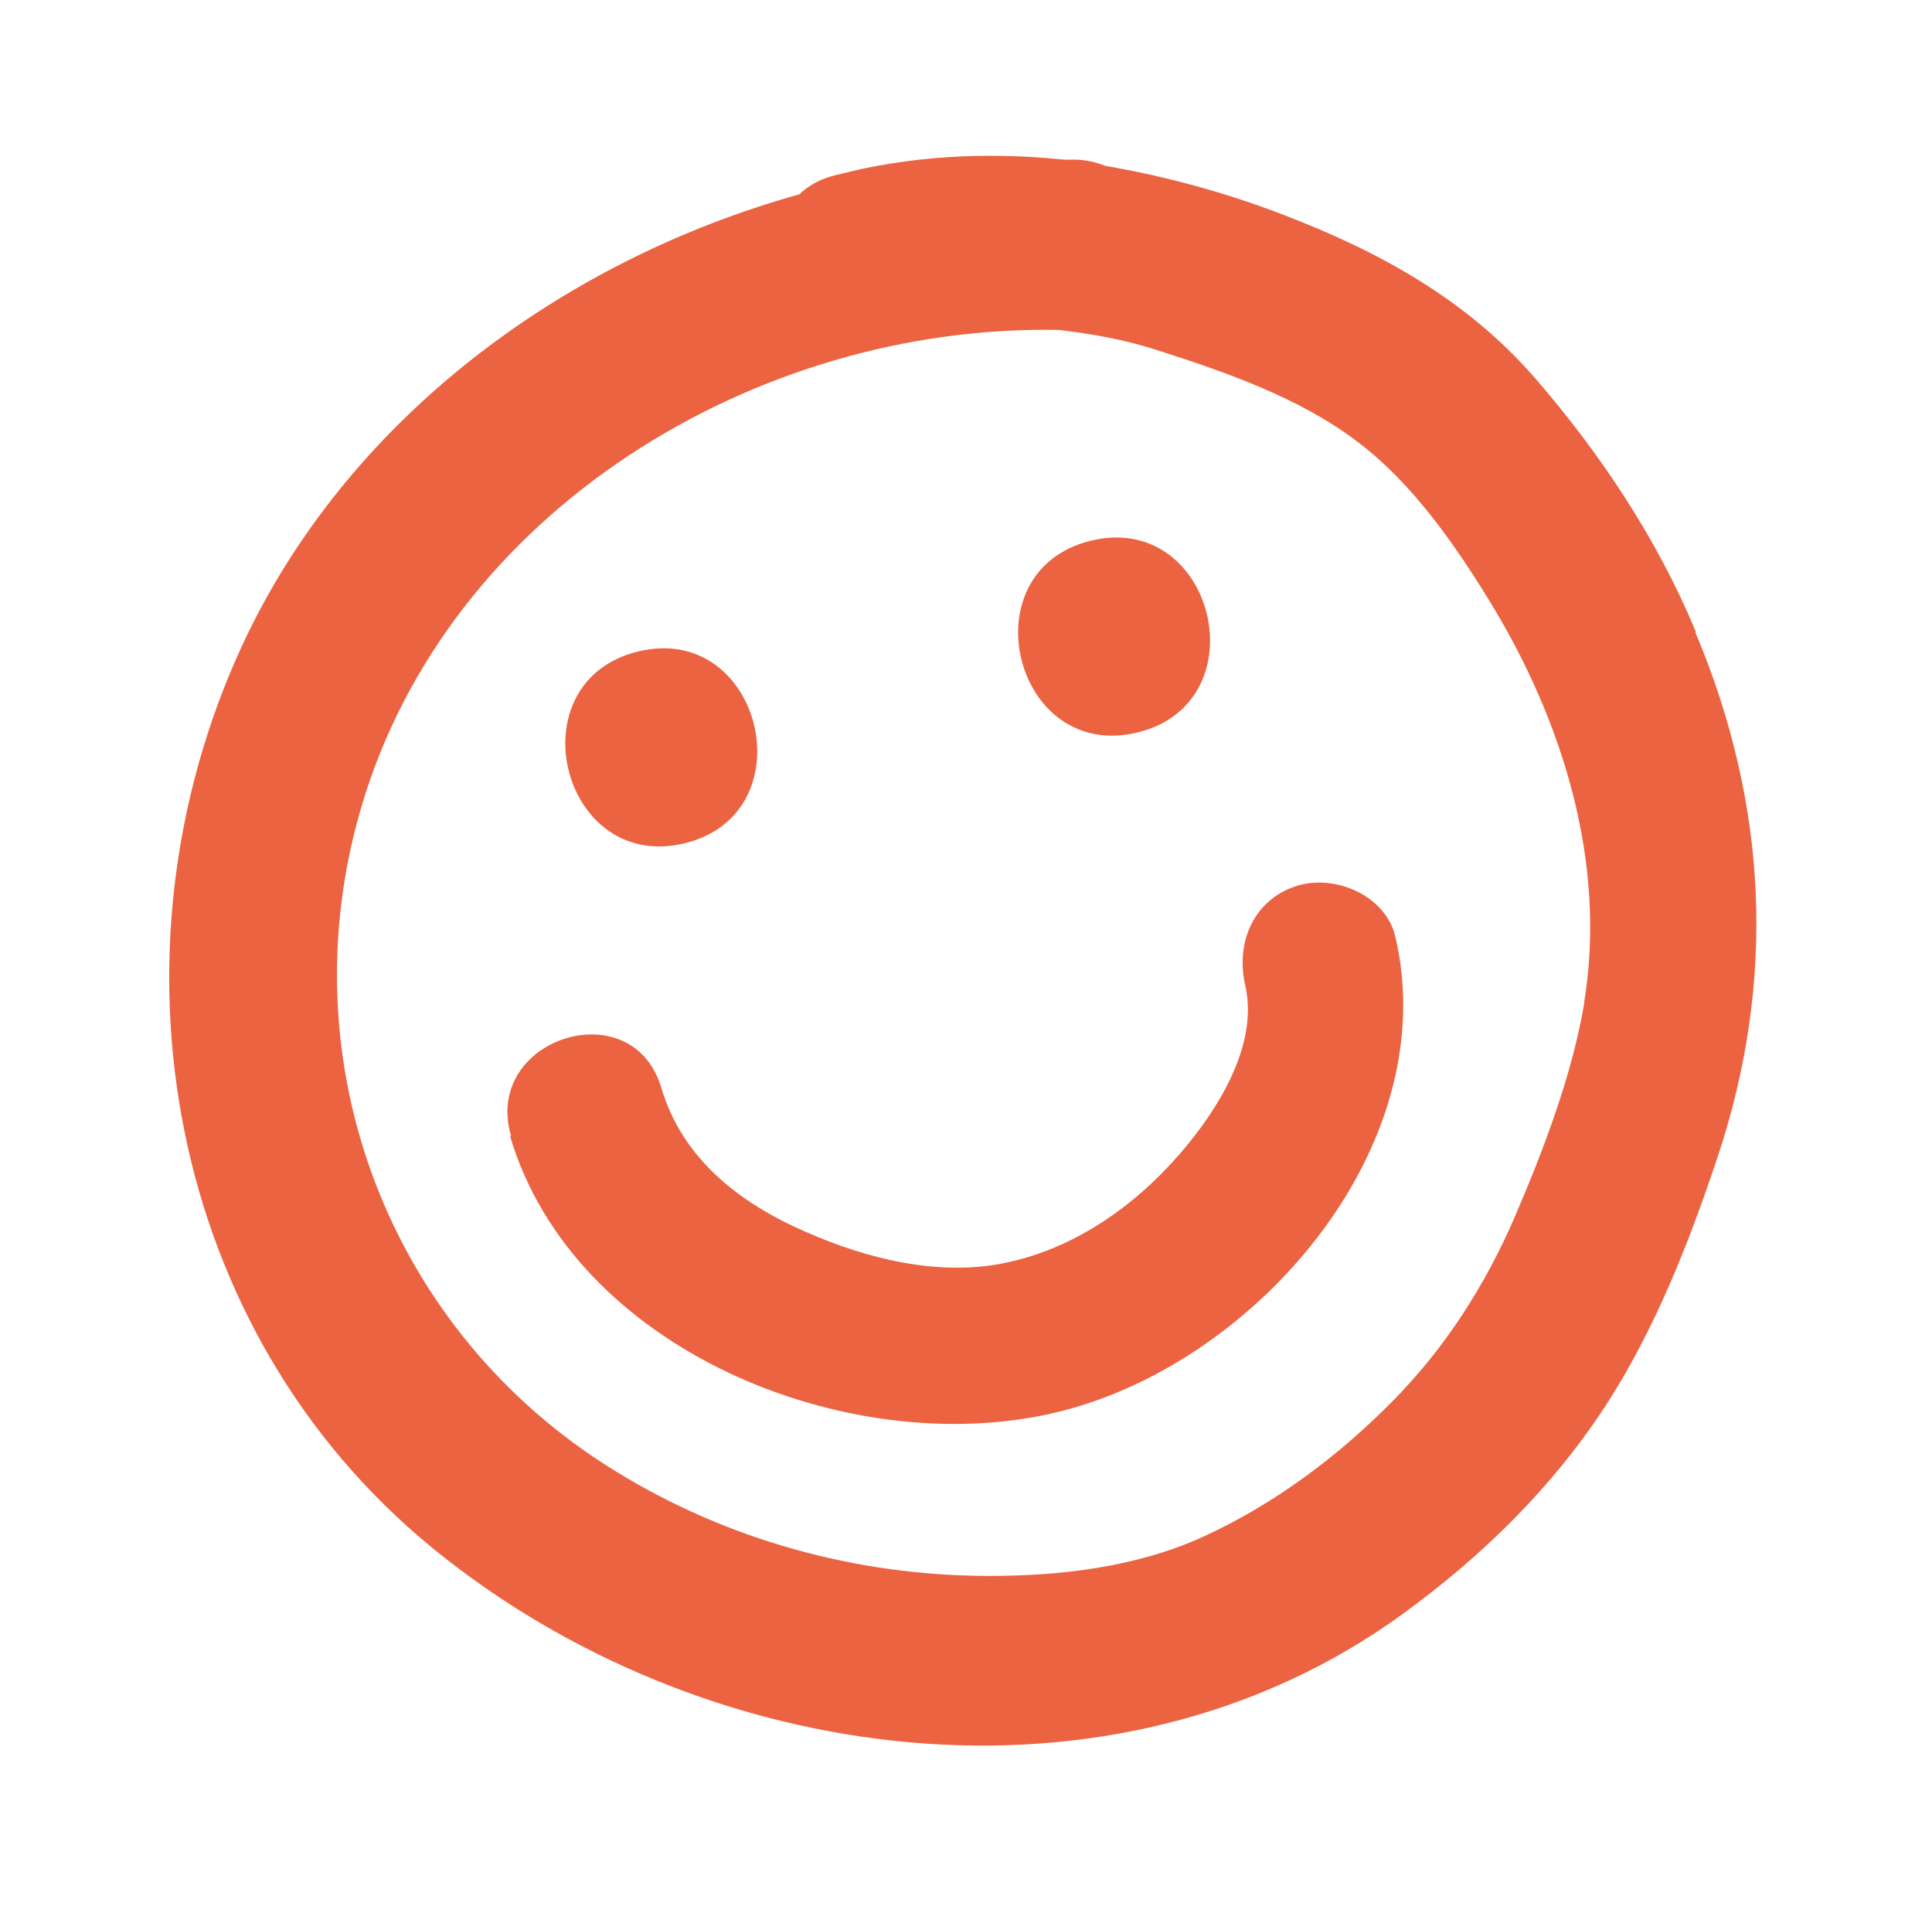
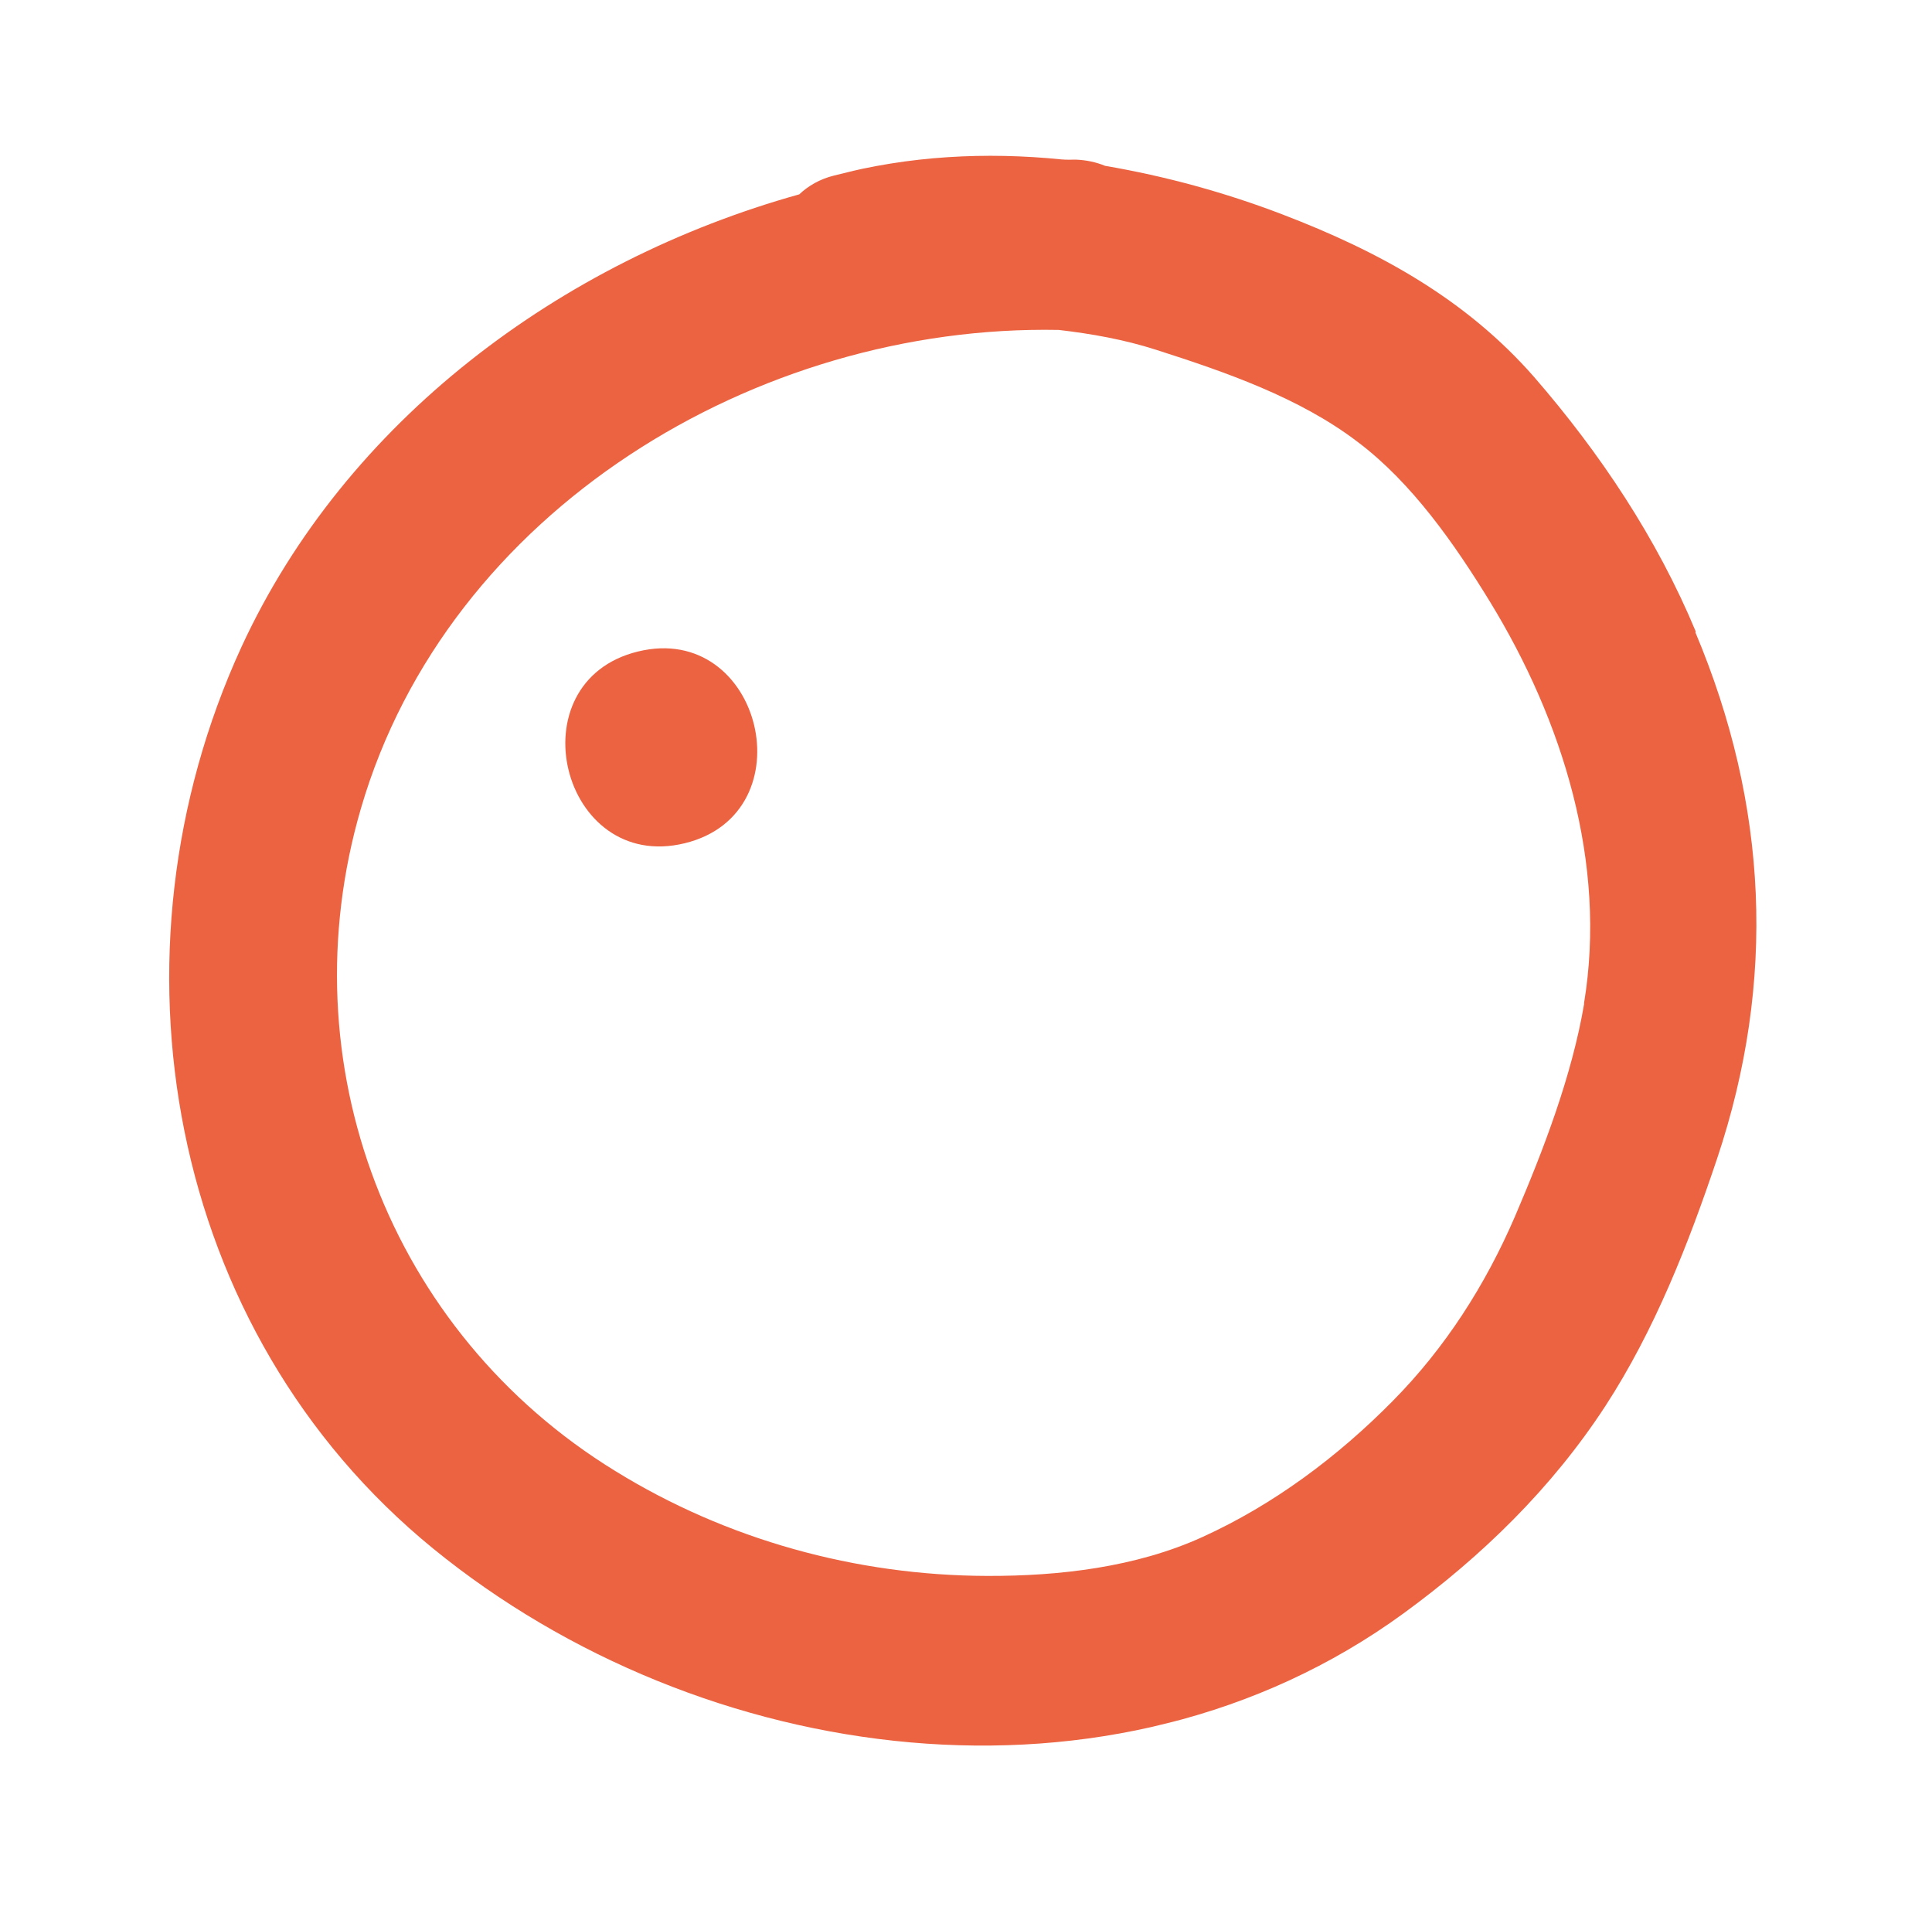
<svg xmlns="http://www.w3.org/2000/svg" width="127" height="126" viewBox="0 0 127 126" fill="none">
  <g id="Calque_1" clip-path="url(#clip0_327_19479)">
    <path id="Vector" d="M111.467 41.496C108.925 35.39 105.186 29.78 100.855 24.788C96.349 19.636 90.613 16.509 84.309 14.095C80.541 12.651 76.627 11.579 72.64 10.898C72.075 10.664 71.431 10.518 70.714 10.49C70.411 10.497 70.109 10.503 69.798 10.478C64.806 9.975 59.731 10.236 54.841 11.533C53.884 11.767 53.117 12.225 52.541 12.772C36.842 17.152 22.712 27.674 15.865 42.533C6.601 62.717 10.966 87.477 28.458 101.759C46.115 116.169 73.203 119.922 92.257 106.033C97.422 102.268 102.009 97.799 105.526 92.409C108.77 87.423 110.997 81.74 112.874 76.142C116.782 64.469 116.212 52.878 111.451 41.568L111.467 41.496ZM104.132 65.975C103.327 70.701 101.47 75.55 99.576 79.969C97.633 84.468 94.991 88.596 91.548 92.075C87.945 95.728 83.714 98.893 79.028 101.019C74.676 102.997 69.647 103.584 64.875 103.568C56.281 103.541 47.761 101.196 40.432 96.666C25.591 87.551 18.831 69.867 23.729 53.118C29.453 33.53 49.757 21.296 69.597 21.683C71.755 21.933 73.911 22.318 76.003 22.99C80.552 24.447 85.426 26.128 89.251 29.046C92.814 31.725 95.629 35.769 97.935 39.532C102.722 47.354 105.653 56.711 104.124 65.943L104.132 65.975Z" fill="#EC6342" />
    <path id="Vector_2" d="M45.017 55.416C53.12 53.435 50.071 40.827 41.935 42.817C33.8 44.806 36.882 57.406 45.017 55.416Z" fill="#EC6342" />
-     <path id="Vector_3" d="M74.782 48.136C82.886 46.154 79.836 33.547 71.701 35.536C63.565 37.526 66.647 50.126 74.782 48.136Z" fill="#EC6342" />
-     <path id="Vector_4" d="M33.527 74.657C37.669 88.688 55.642 95.955 69.16 92.885C82.327 89.902 94.963 75.486 91.728 61.571C91.089 58.82 87.703 57.417 85.198 58.233C82.349 59.166 81.219 62.011 81.858 64.763C82.754 68.702 80.016 72.989 77.564 75.82C74.559 79.293 70.578 82.092 66.001 83.009C61.655 83.903 56.897 82.7 52.916 80.936C48.6 79.05 44.847 76.148 43.469 71.481C41.566 65.084 31.688 68.244 33.599 74.673L33.527 74.657Z" fill="#EC6342" />
  </g>
  <defs>
    <clipPath id="clip0_327_19479">
      <rect width="105" height="104" fill="white" transform="translate(0 24.947) rotate(-13.744)" />
    </clipPath>
  </defs>
</svg>